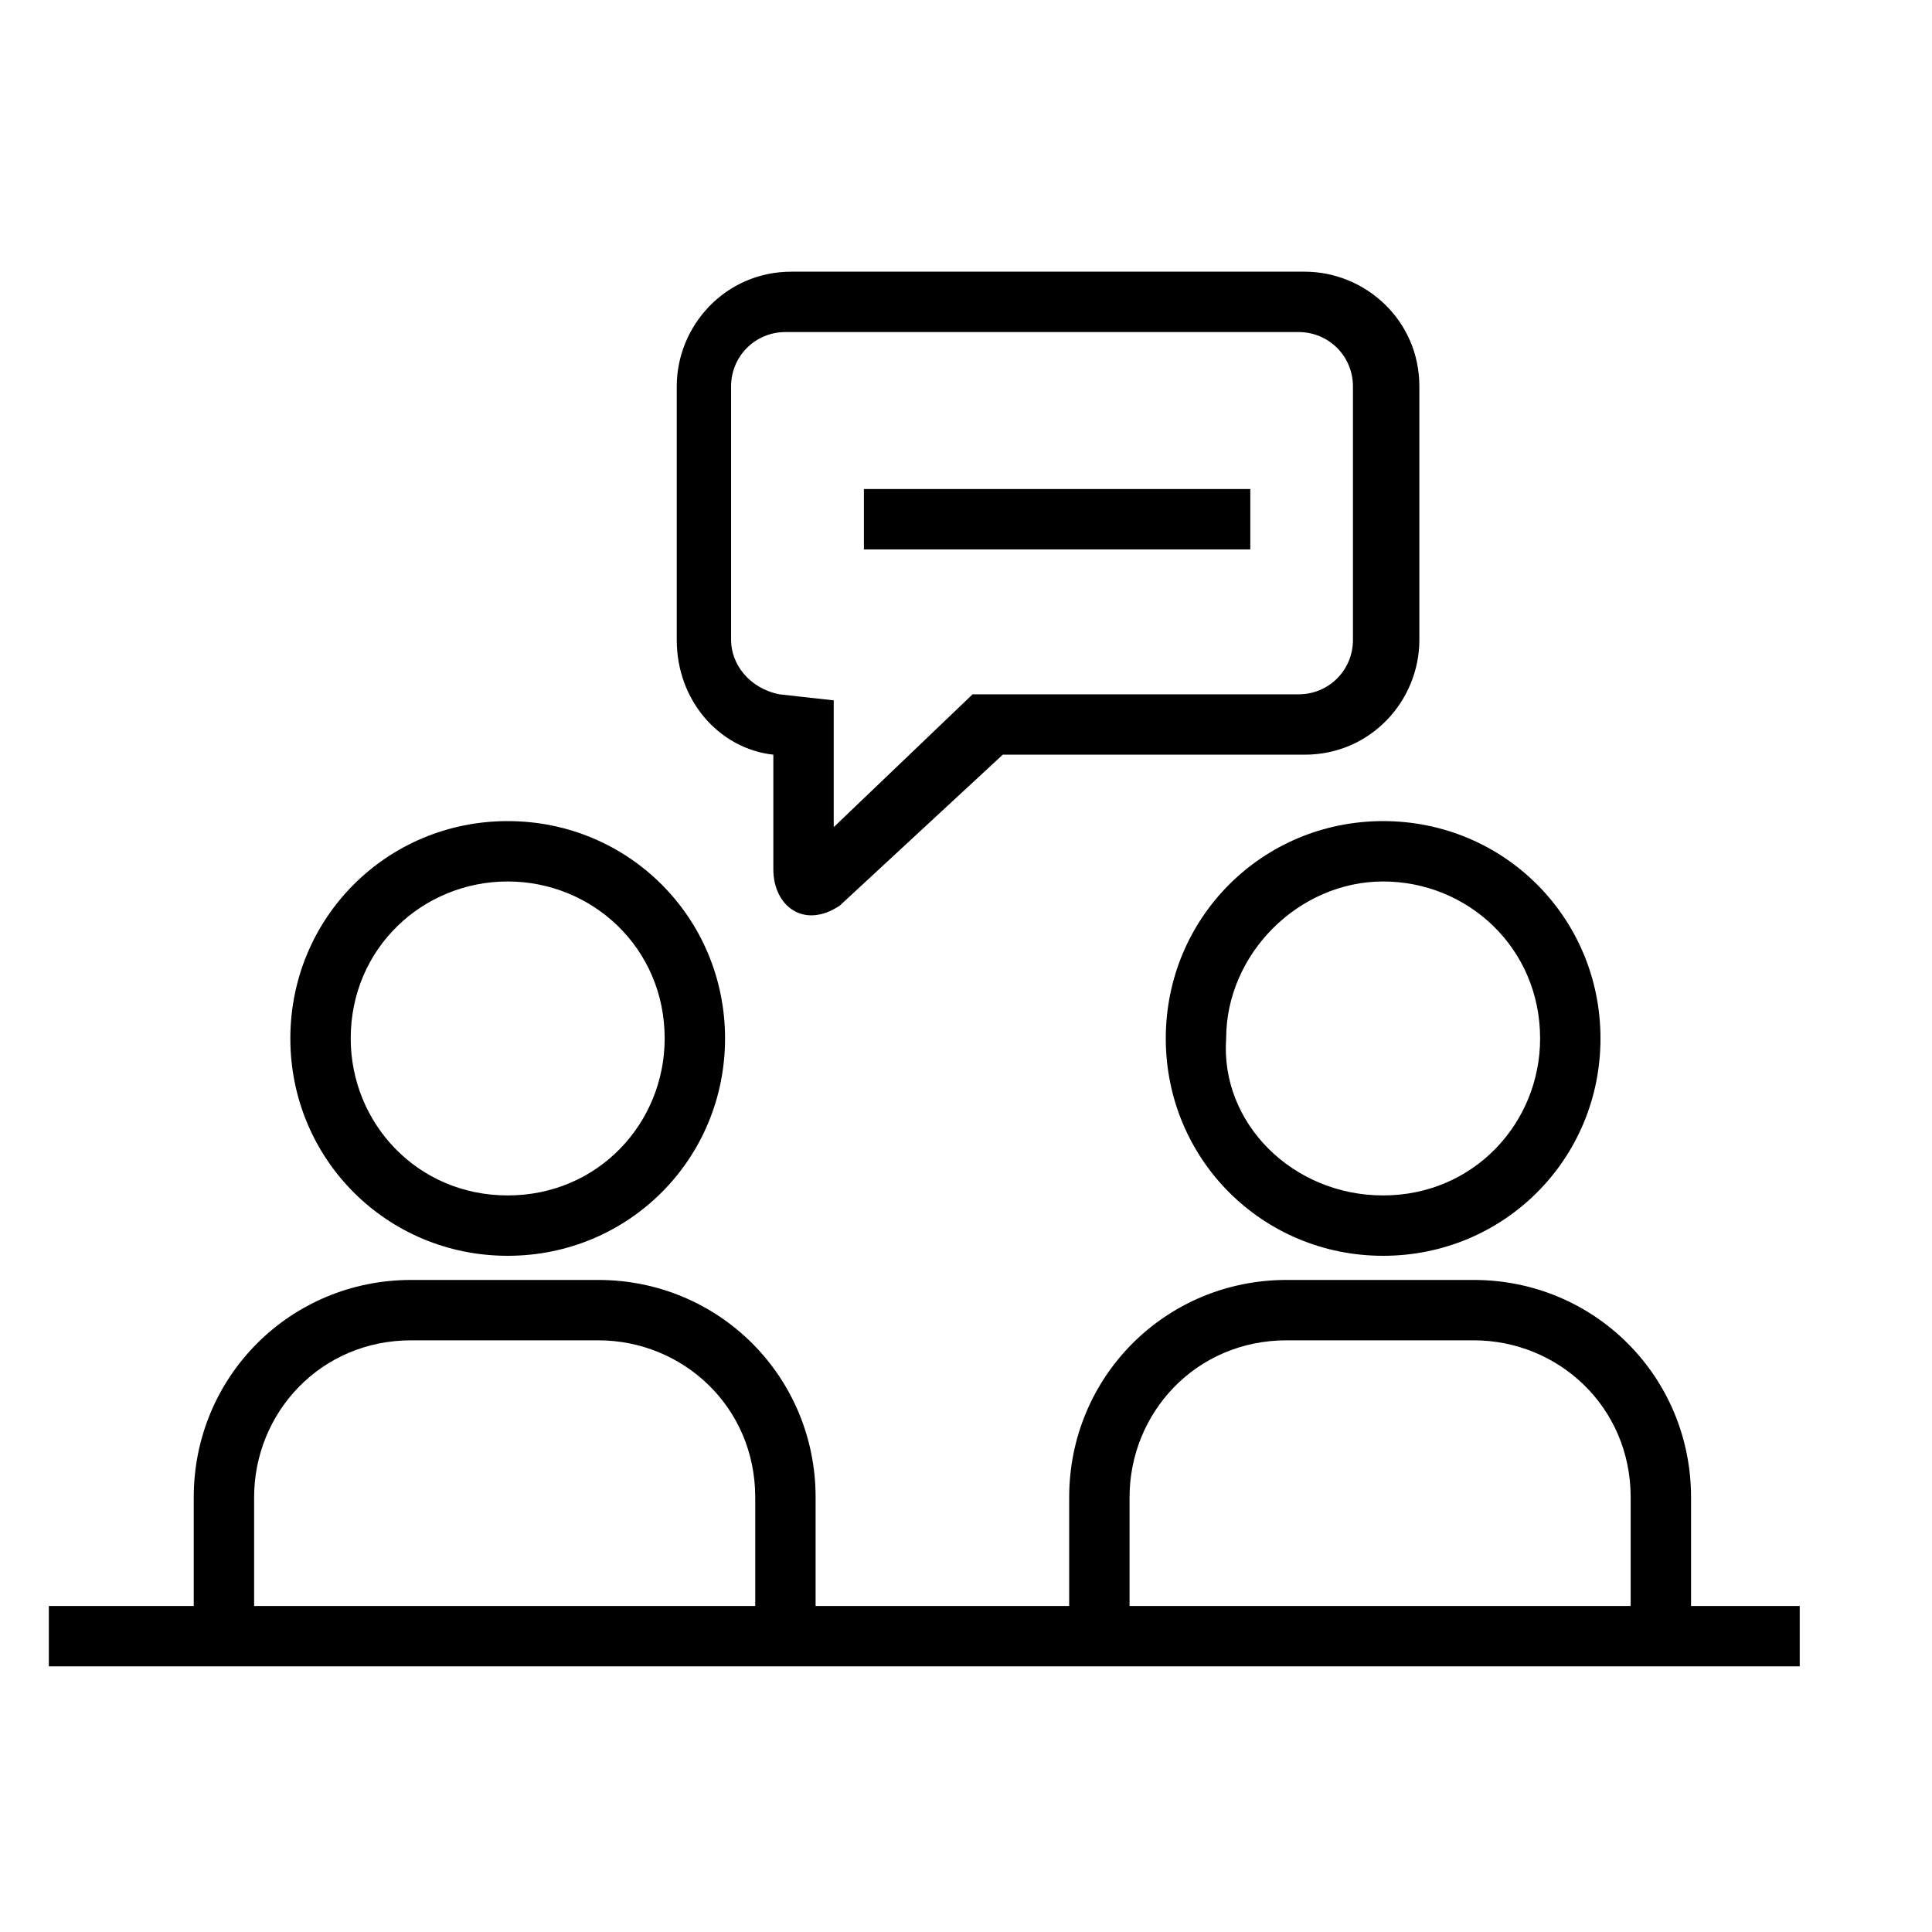
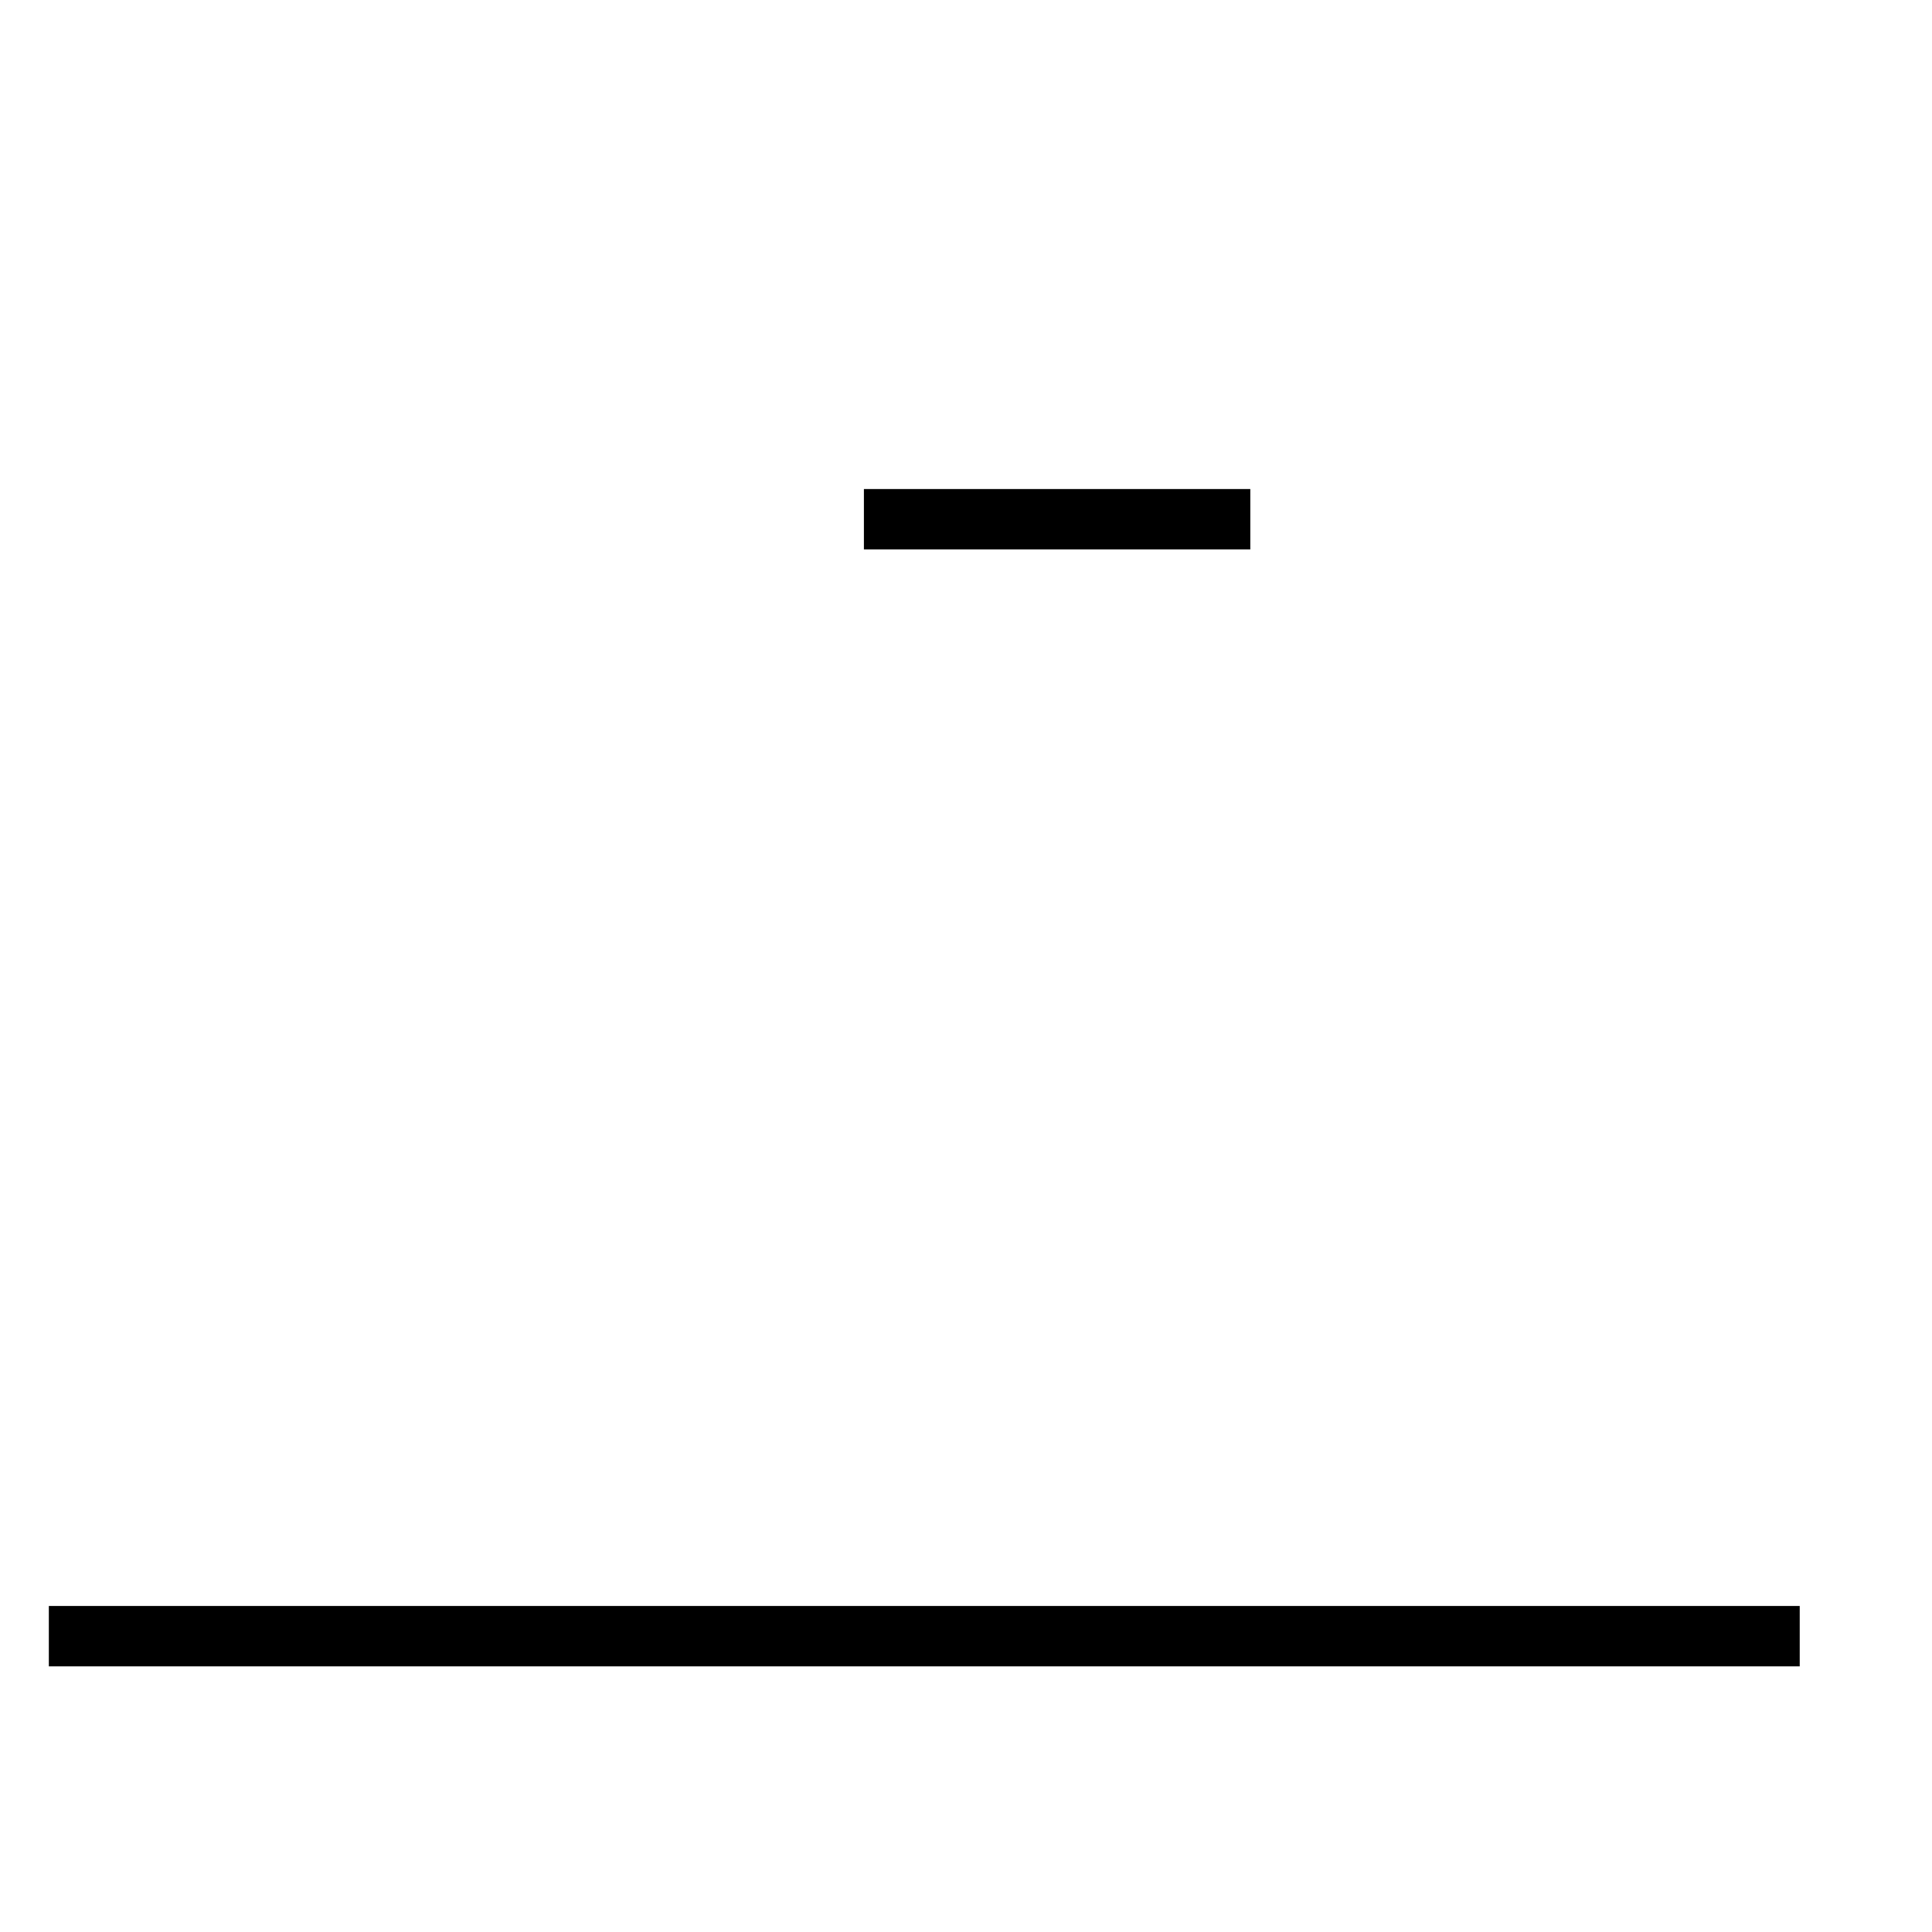
<svg xmlns="http://www.w3.org/2000/svg" t="1752471098334" class="icon" viewBox="0 0 1024 1024" version="1.1" p-id="44537" width="80" height="80">
-   <path d="M515.488 368h172.8c16 0 28.8-12.8 28.8-28.8V204.8c0-16-12.8-28.8-28.8-28.8h-272c-16 0-28.8 12.8-28.8 28.8v134.4c0 12.8 9.6 25.6 25.6 28.8l28.8 3.2v67.2l73.6-70.4z m-70.4 112c-19.2 12.8-35.2 0-35.2-19.2v-60.8c-28.8-3.2-51.2-28.8-51.2-60.8V204.8c0-32 25.6-60.8 60.8-60.8h272c32 0 60.8 25.6 60.8 60.8v134.4c0 32-25.6 60.8-60.8 60.8h-160l-86.4 80zM269.088 665.6c-64 0-115.2-51.2-115.2-115.2s51.2-115.2 115.2-115.2 115.2 51.2 115.2 115.2-51.2 115.2-115.2 115.2z m0-32c48 0 83.2-38.4 83.2-83.2 0-48-38.4-83.2-83.2-83.2s-83.2 35.2-83.2 83.2c0 44.8 35.2 83.2 83.2 83.2zM134.688 860.8h-32v-67.2c0-64 51.2-115.2 115.2-115.2h99.2c64 0 115.2 51.2 115.2 115.2v67.2h-32v-67.2c0-48-38.4-83.2-83.2-83.2h-99.2c-48 0-83.2 38.4-83.2 83.2v67.2zM733.088 665.6c-64 0-115.2-51.2-115.2-115.2s51.2-115.2 115.2-115.2 115.2 51.2 115.2 115.2-51.2 115.2-115.2 115.2z m0-32c48 0 83.2-38.4 83.2-83.2 0-48-38.4-83.2-83.2-83.2s-83.2 38.4-83.2 83.2c-3.2 44.8 35.2 83.2 83.2 83.2zM598.688 860.8h-32v-67.2c0-64 51.2-115.2 115.2-115.2h99.2c64 0 115.2 51.2 115.2 115.2v67.2h-32v-67.2c0-48-38.4-83.2-83.2-83.2h-99.2c-48 0-83.2 38.4-83.2 83.2v67.2z" fill="#000000" p-id="44538" />
  <path d="M25.888 883.2v-32h928v32zM457.888 291.2v-32h204.8v32z" fill="#000000" p-id="44539" />
</svg>